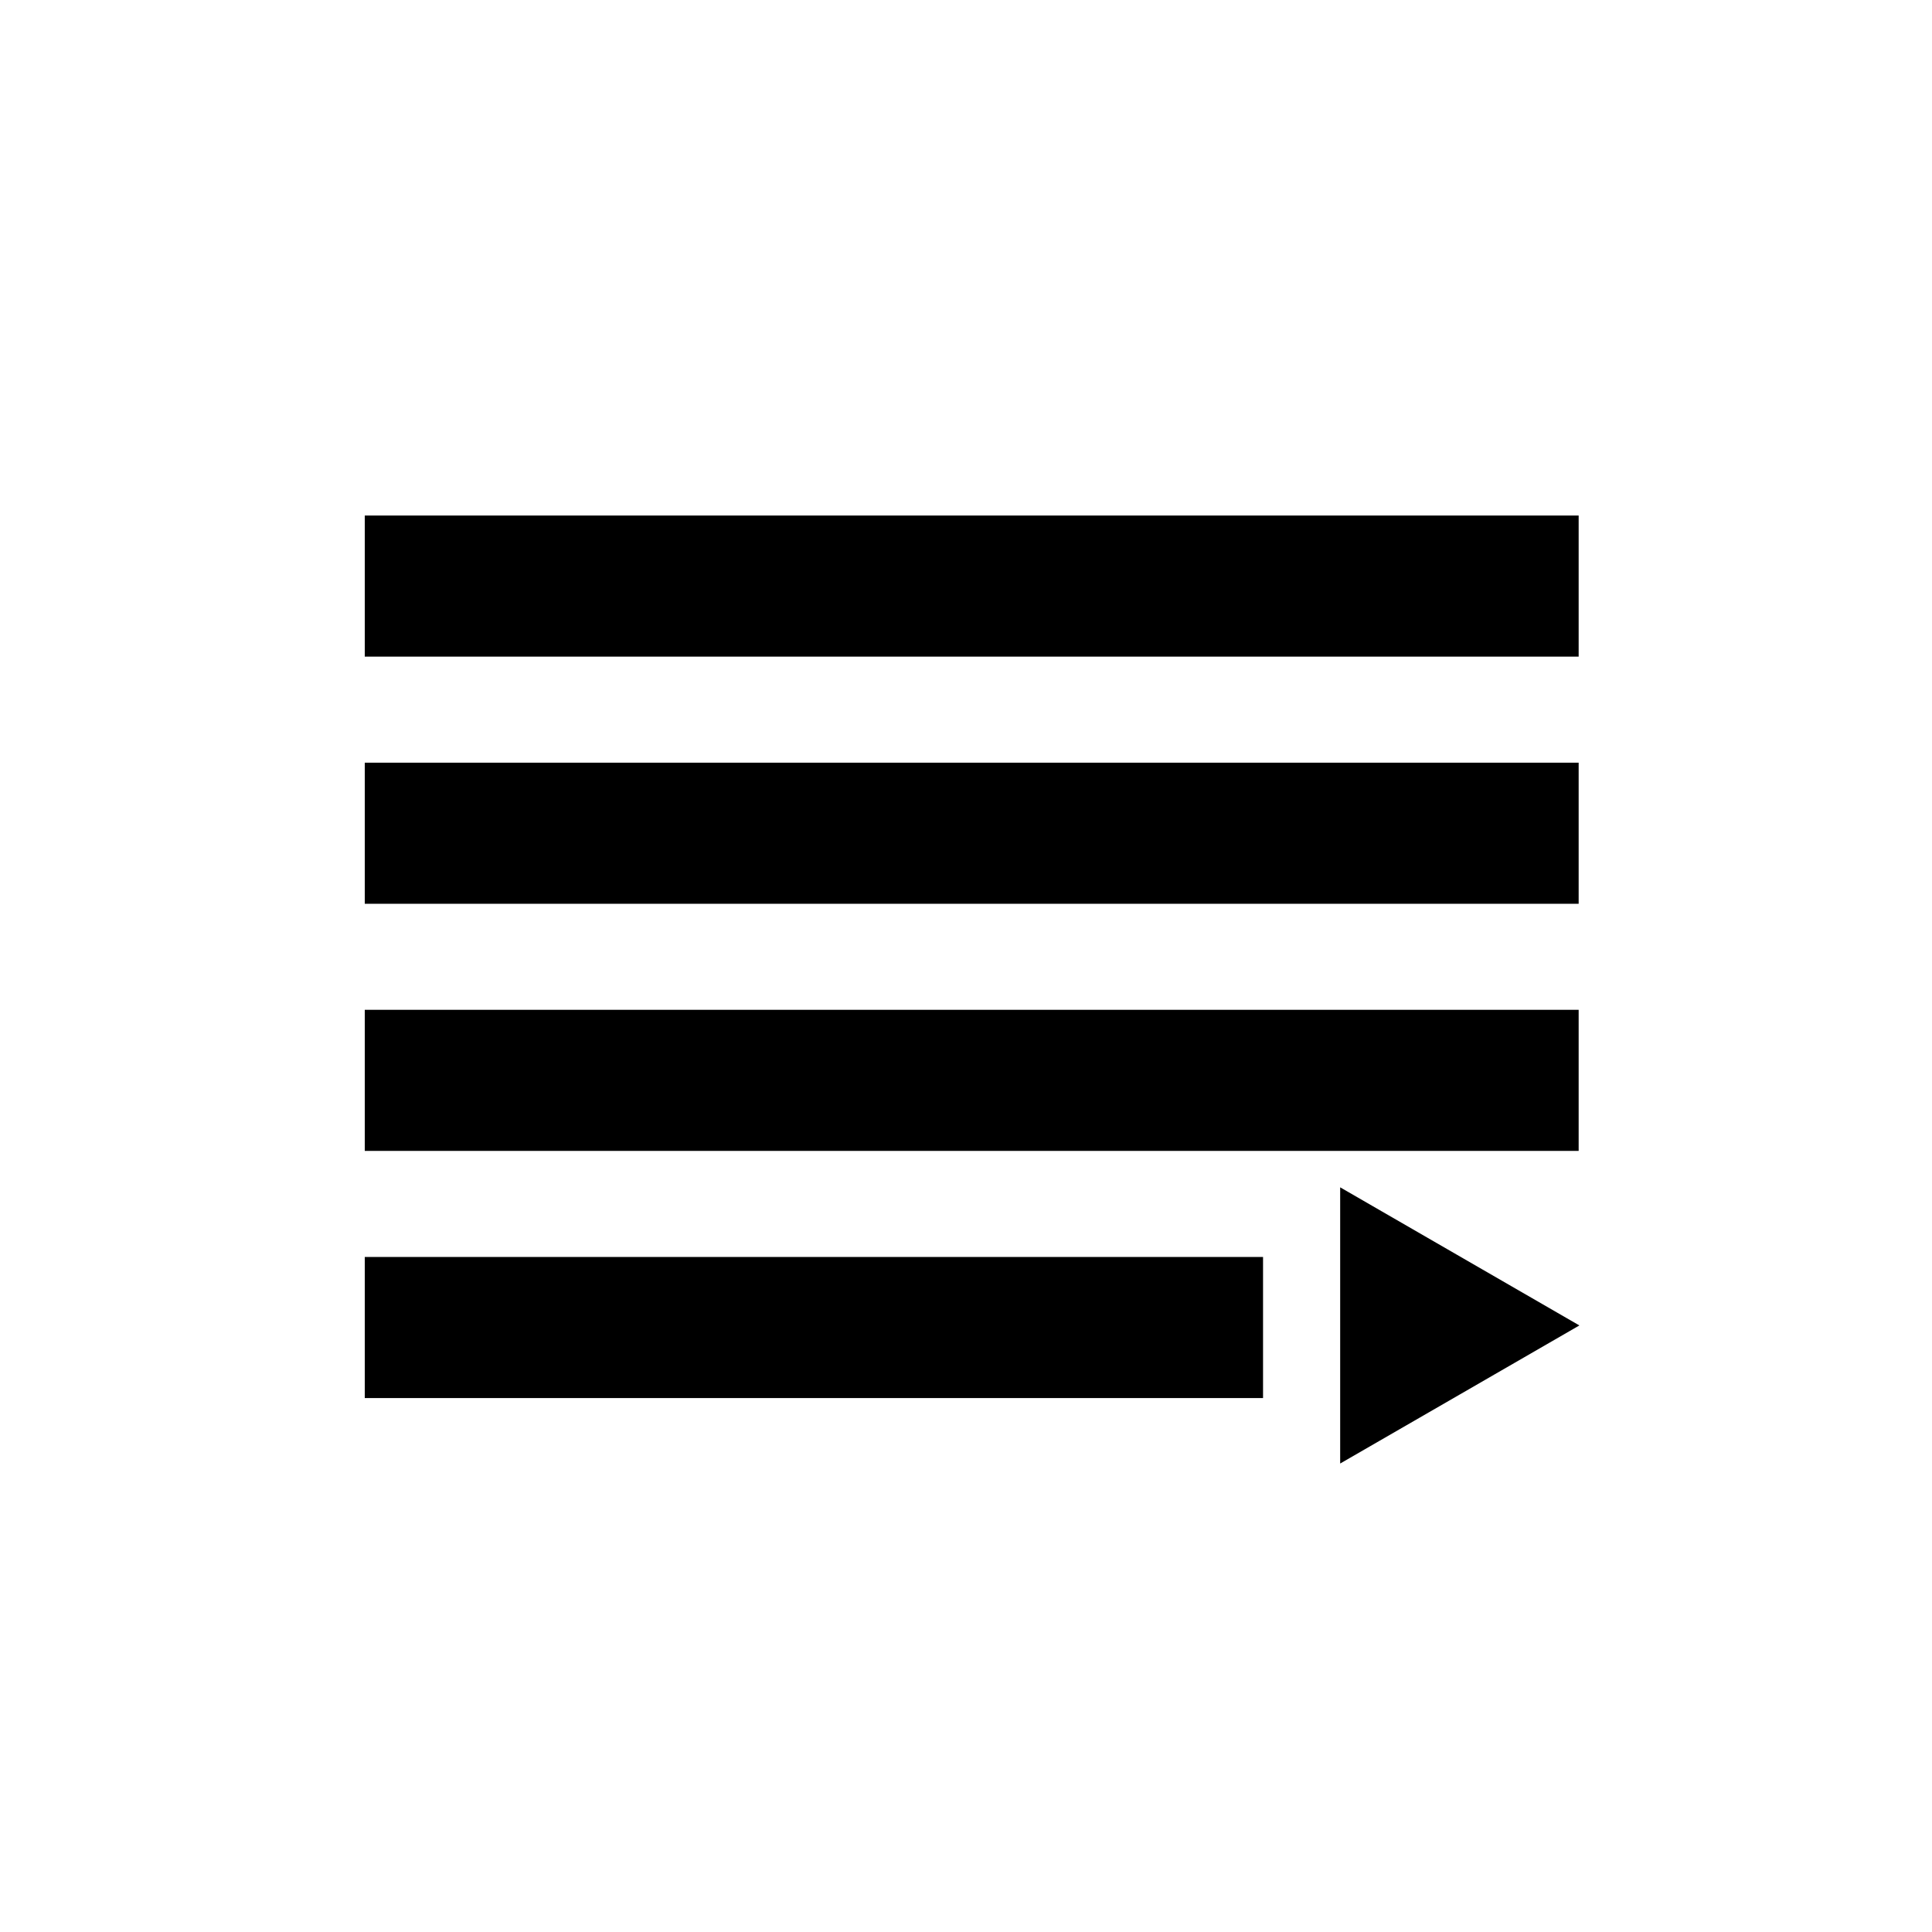
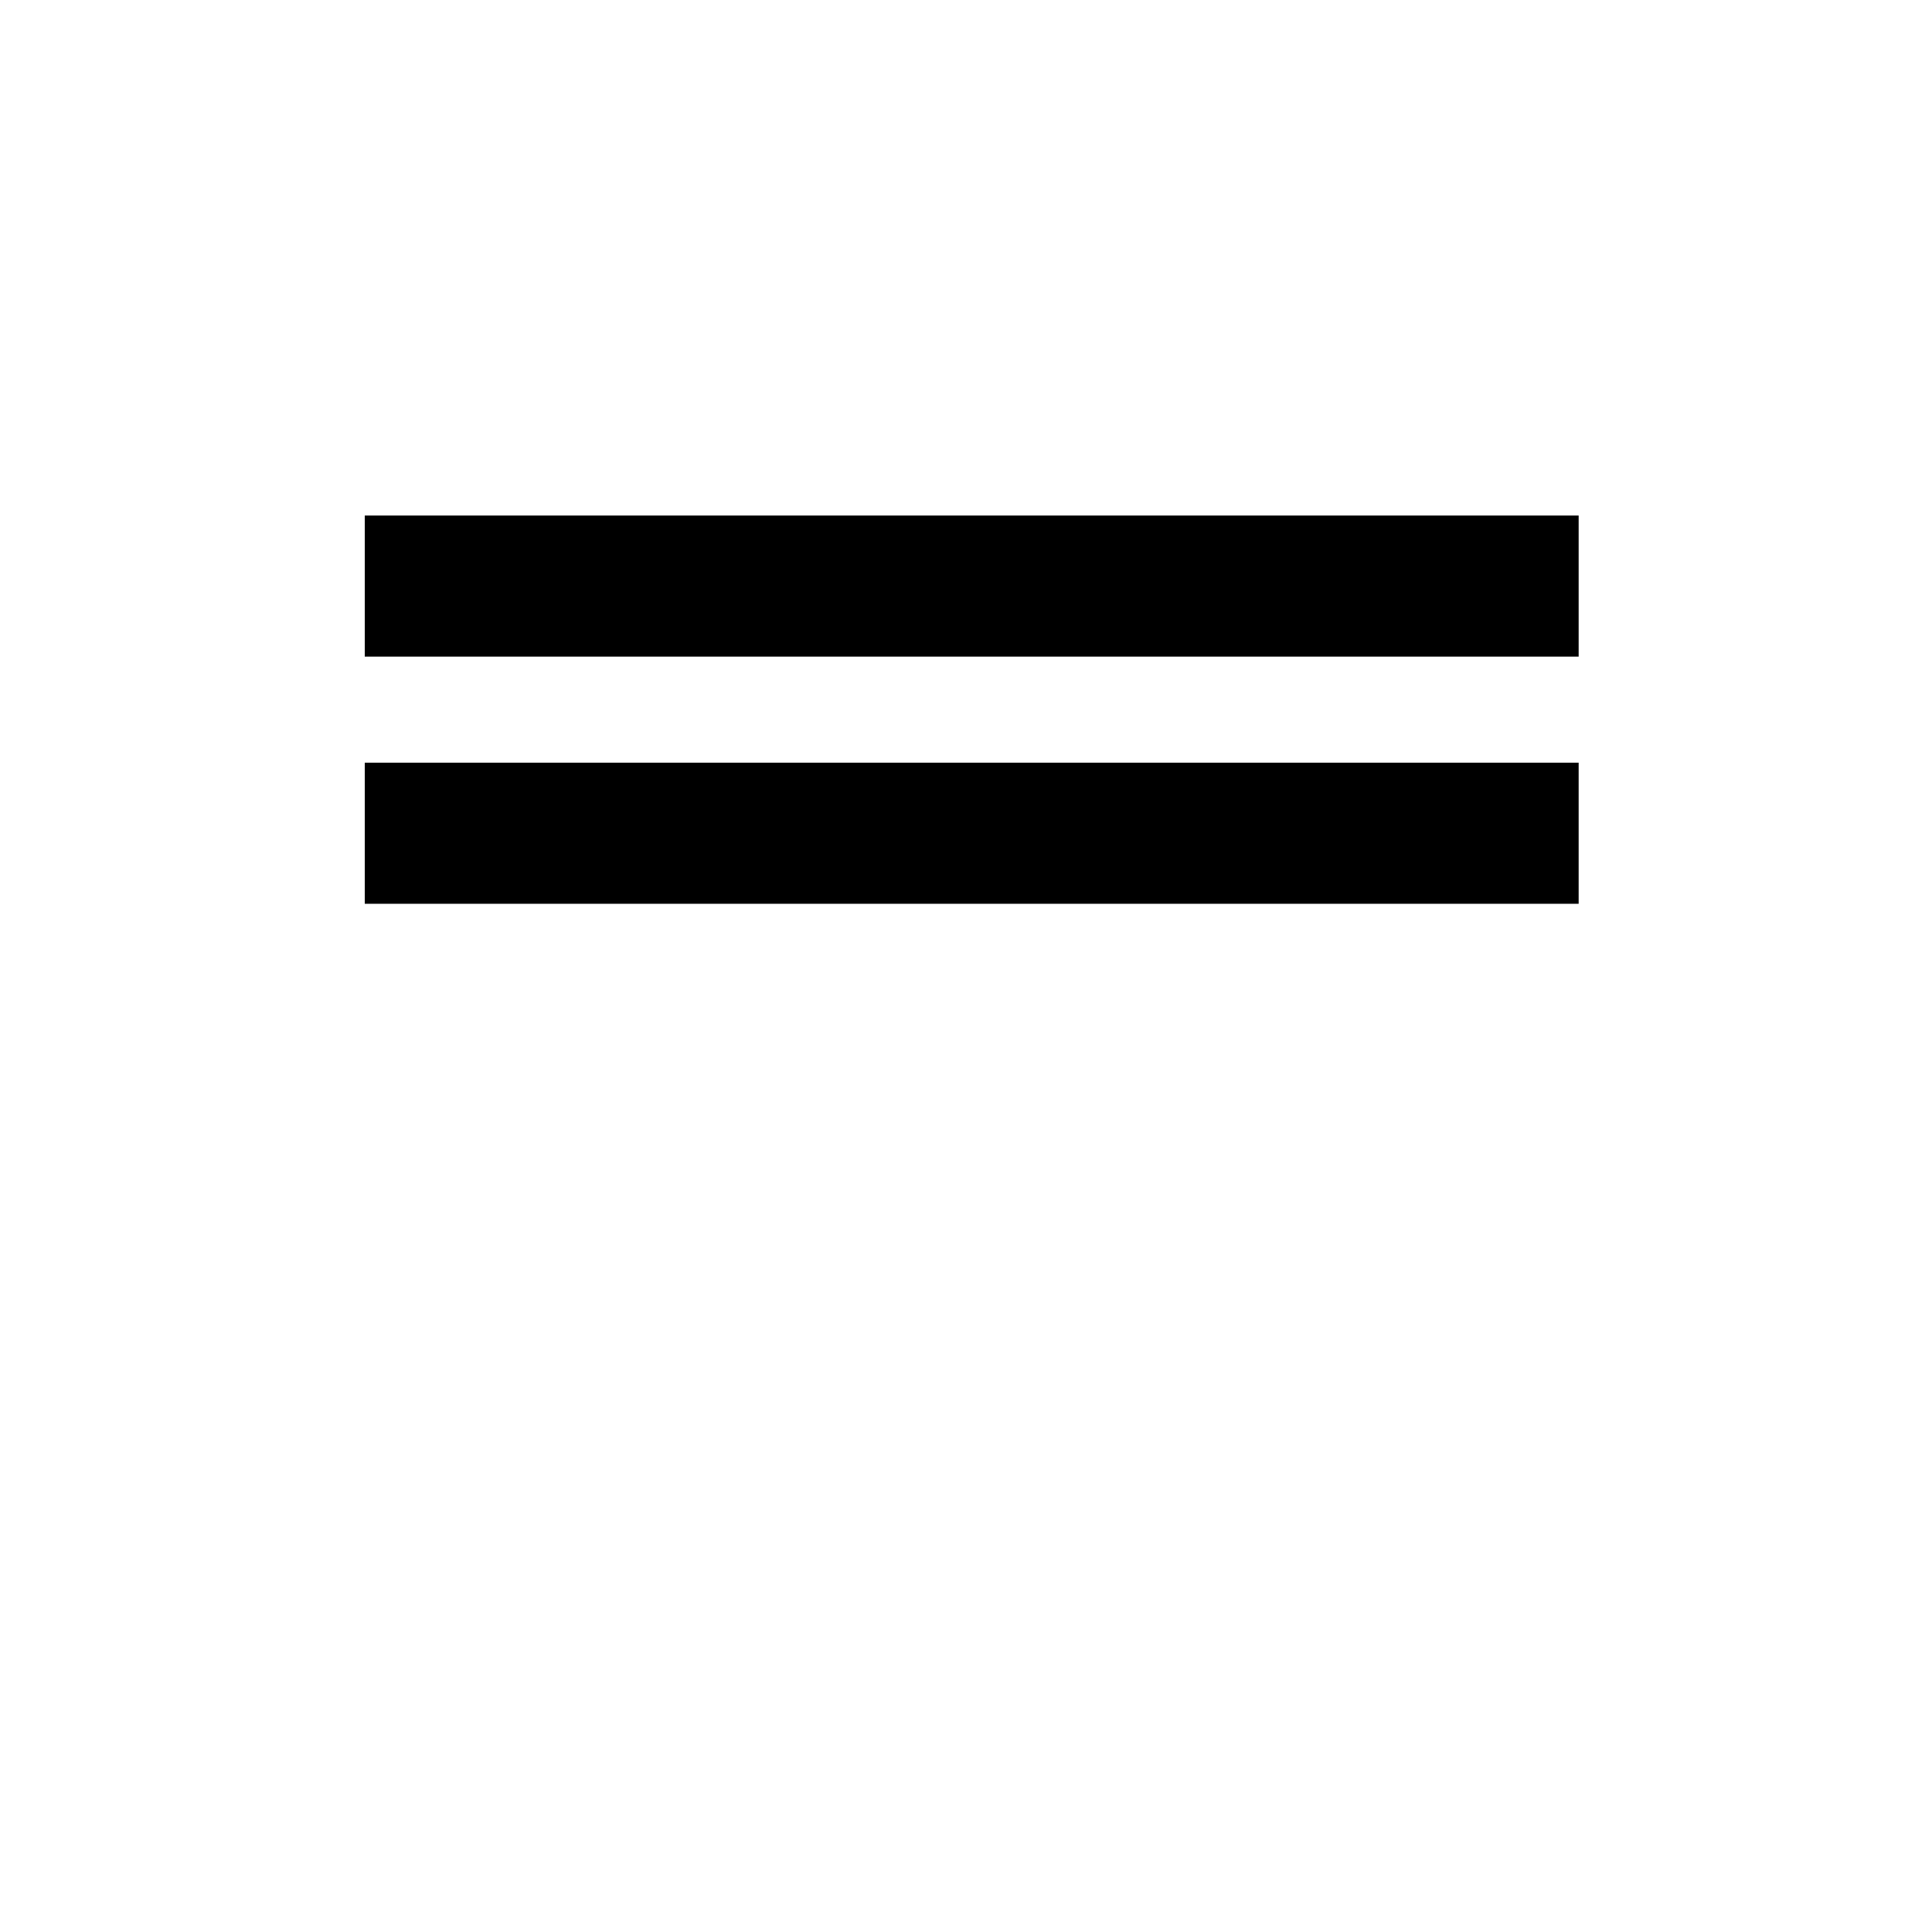
<svg xmlns="http://www.w3.org/2000/svg" fill="#000000" width="800px" height="800px" version="1.1" viewBox="144 144 512 512">
  <g>
    <path d="m240.67 280.62h321.69v37.391h-321.69z" />
    <path d="m240.67 346.12h321.69v37.391h-321.69z" />
-     <path d="m240.67 411.61h321.69v37.391h-321.69z" />
-     <path d="m499.16 531.85v-73.195l63.391 36.602-31.695 18.301z" />
-     <path d="m240.67 477.11h238.05v37.391h-238.05z" />
  </g>
</svg>